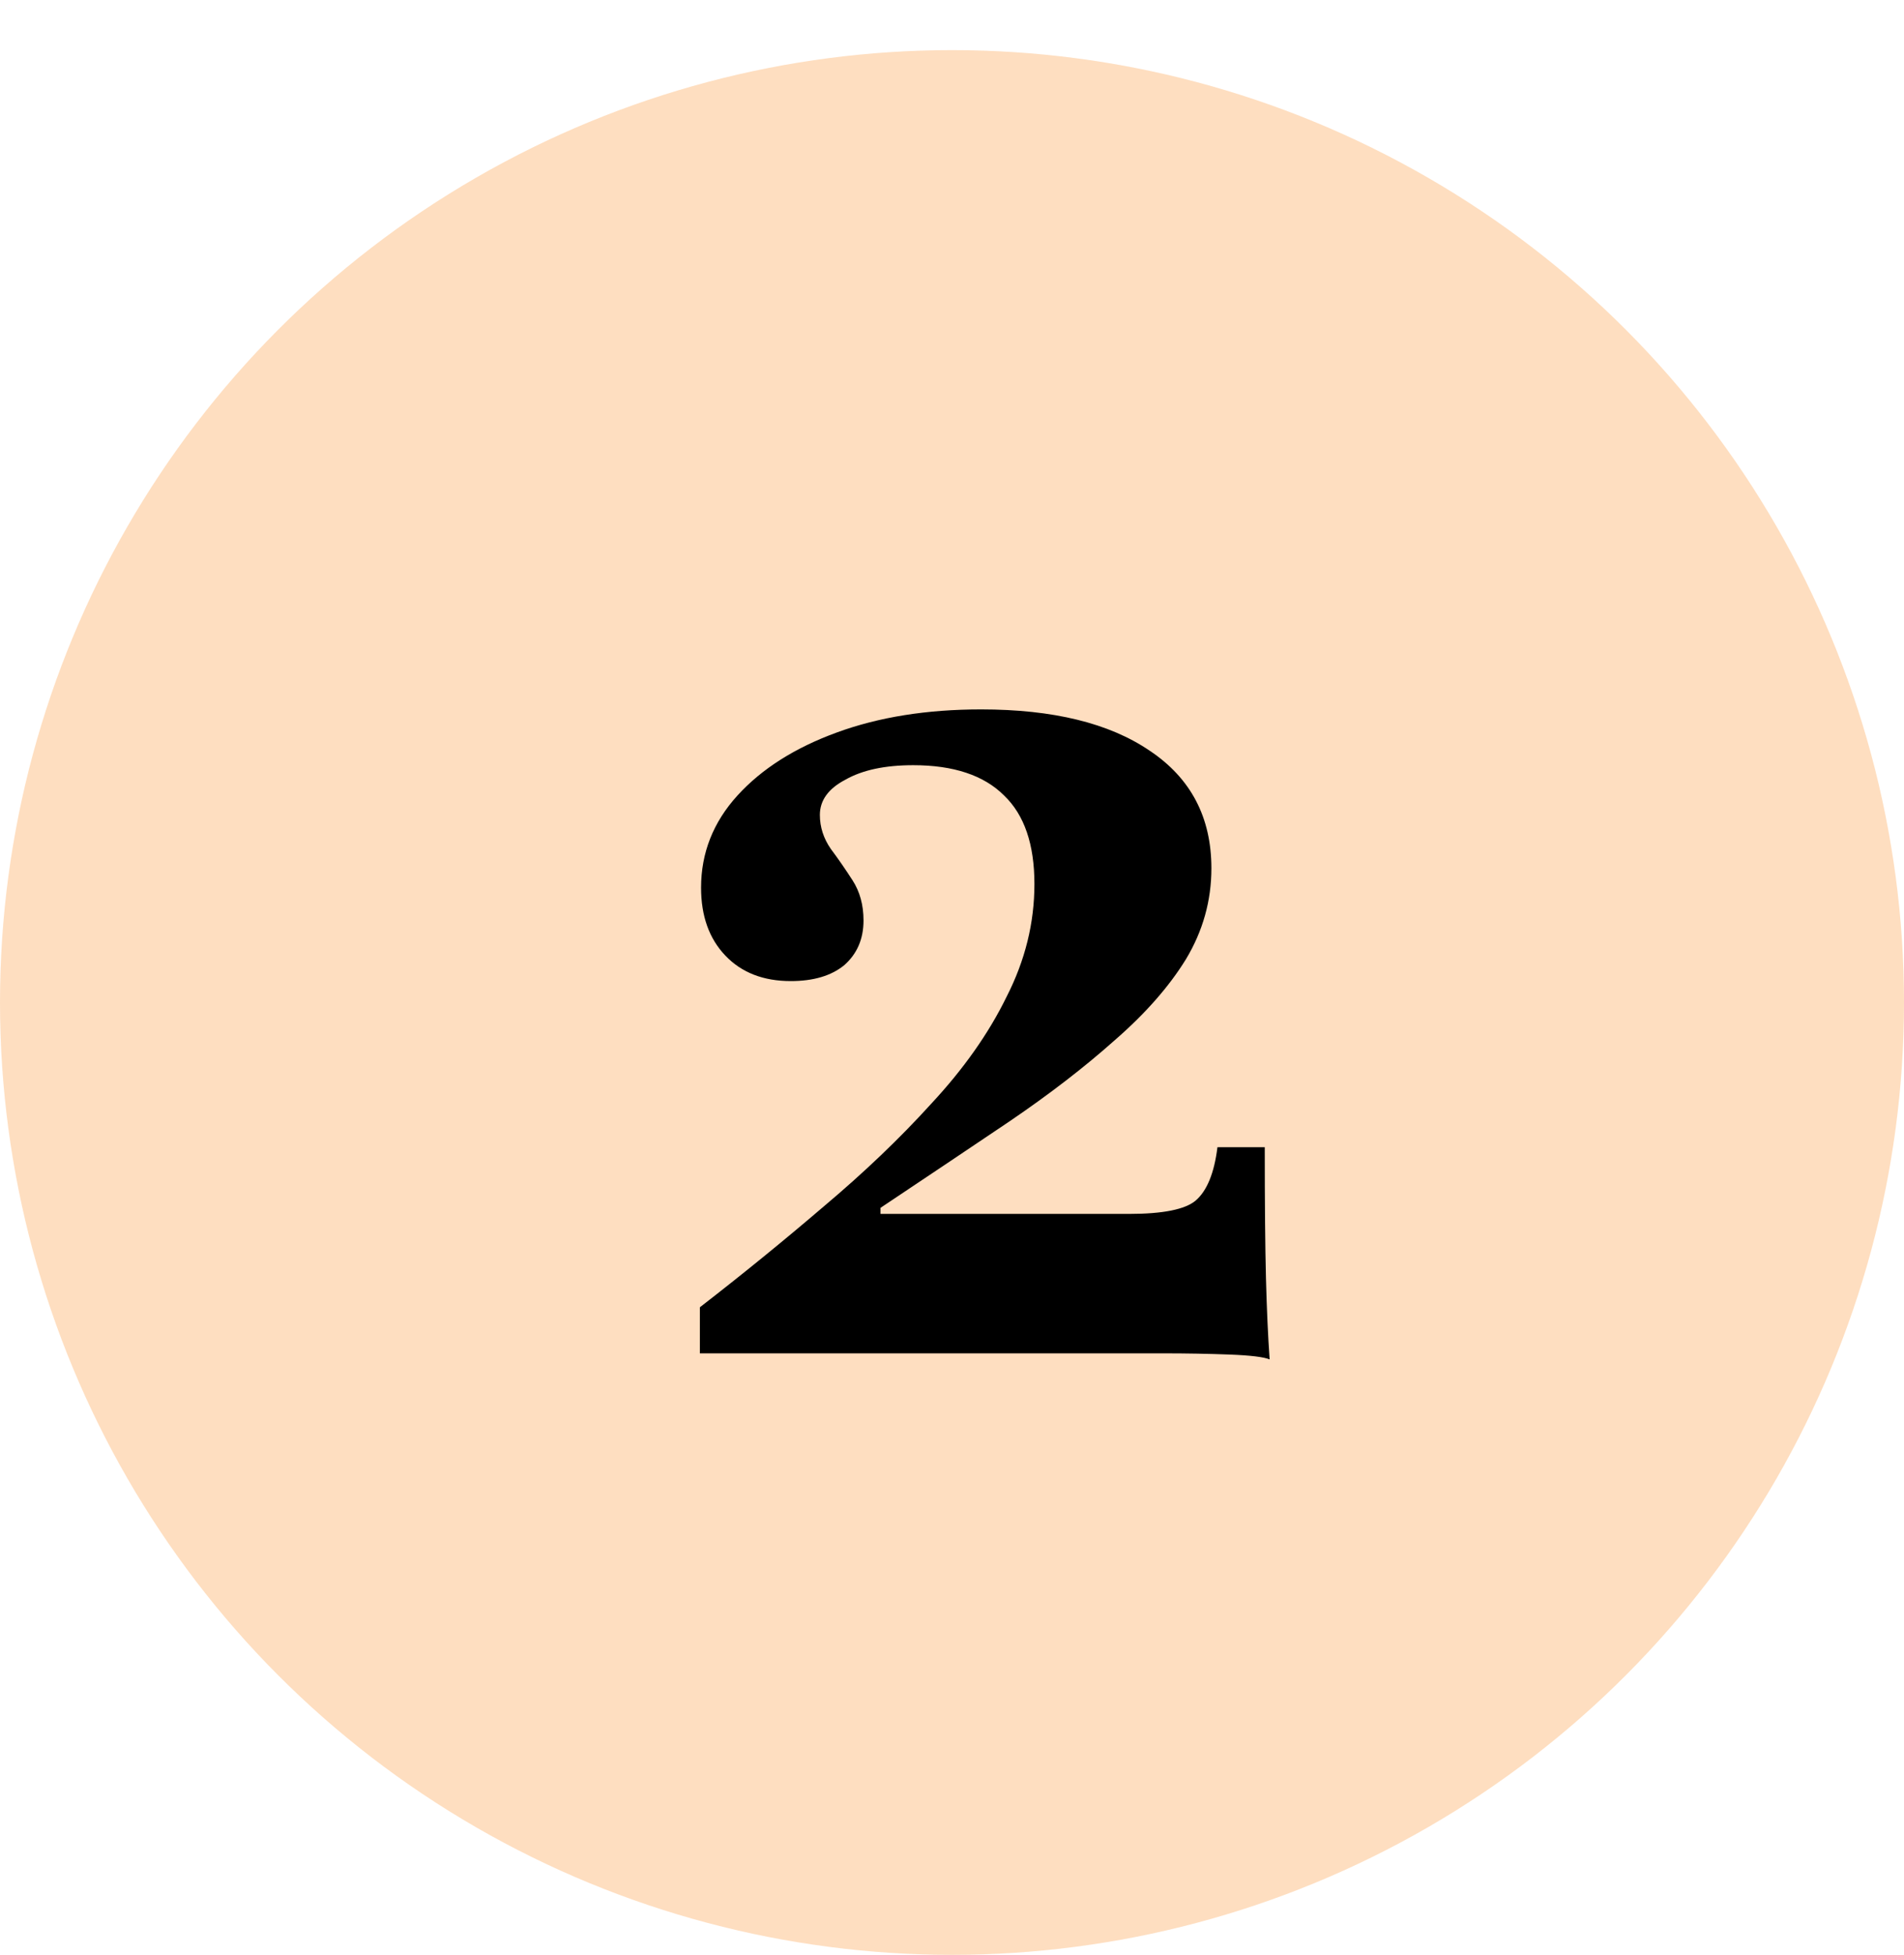
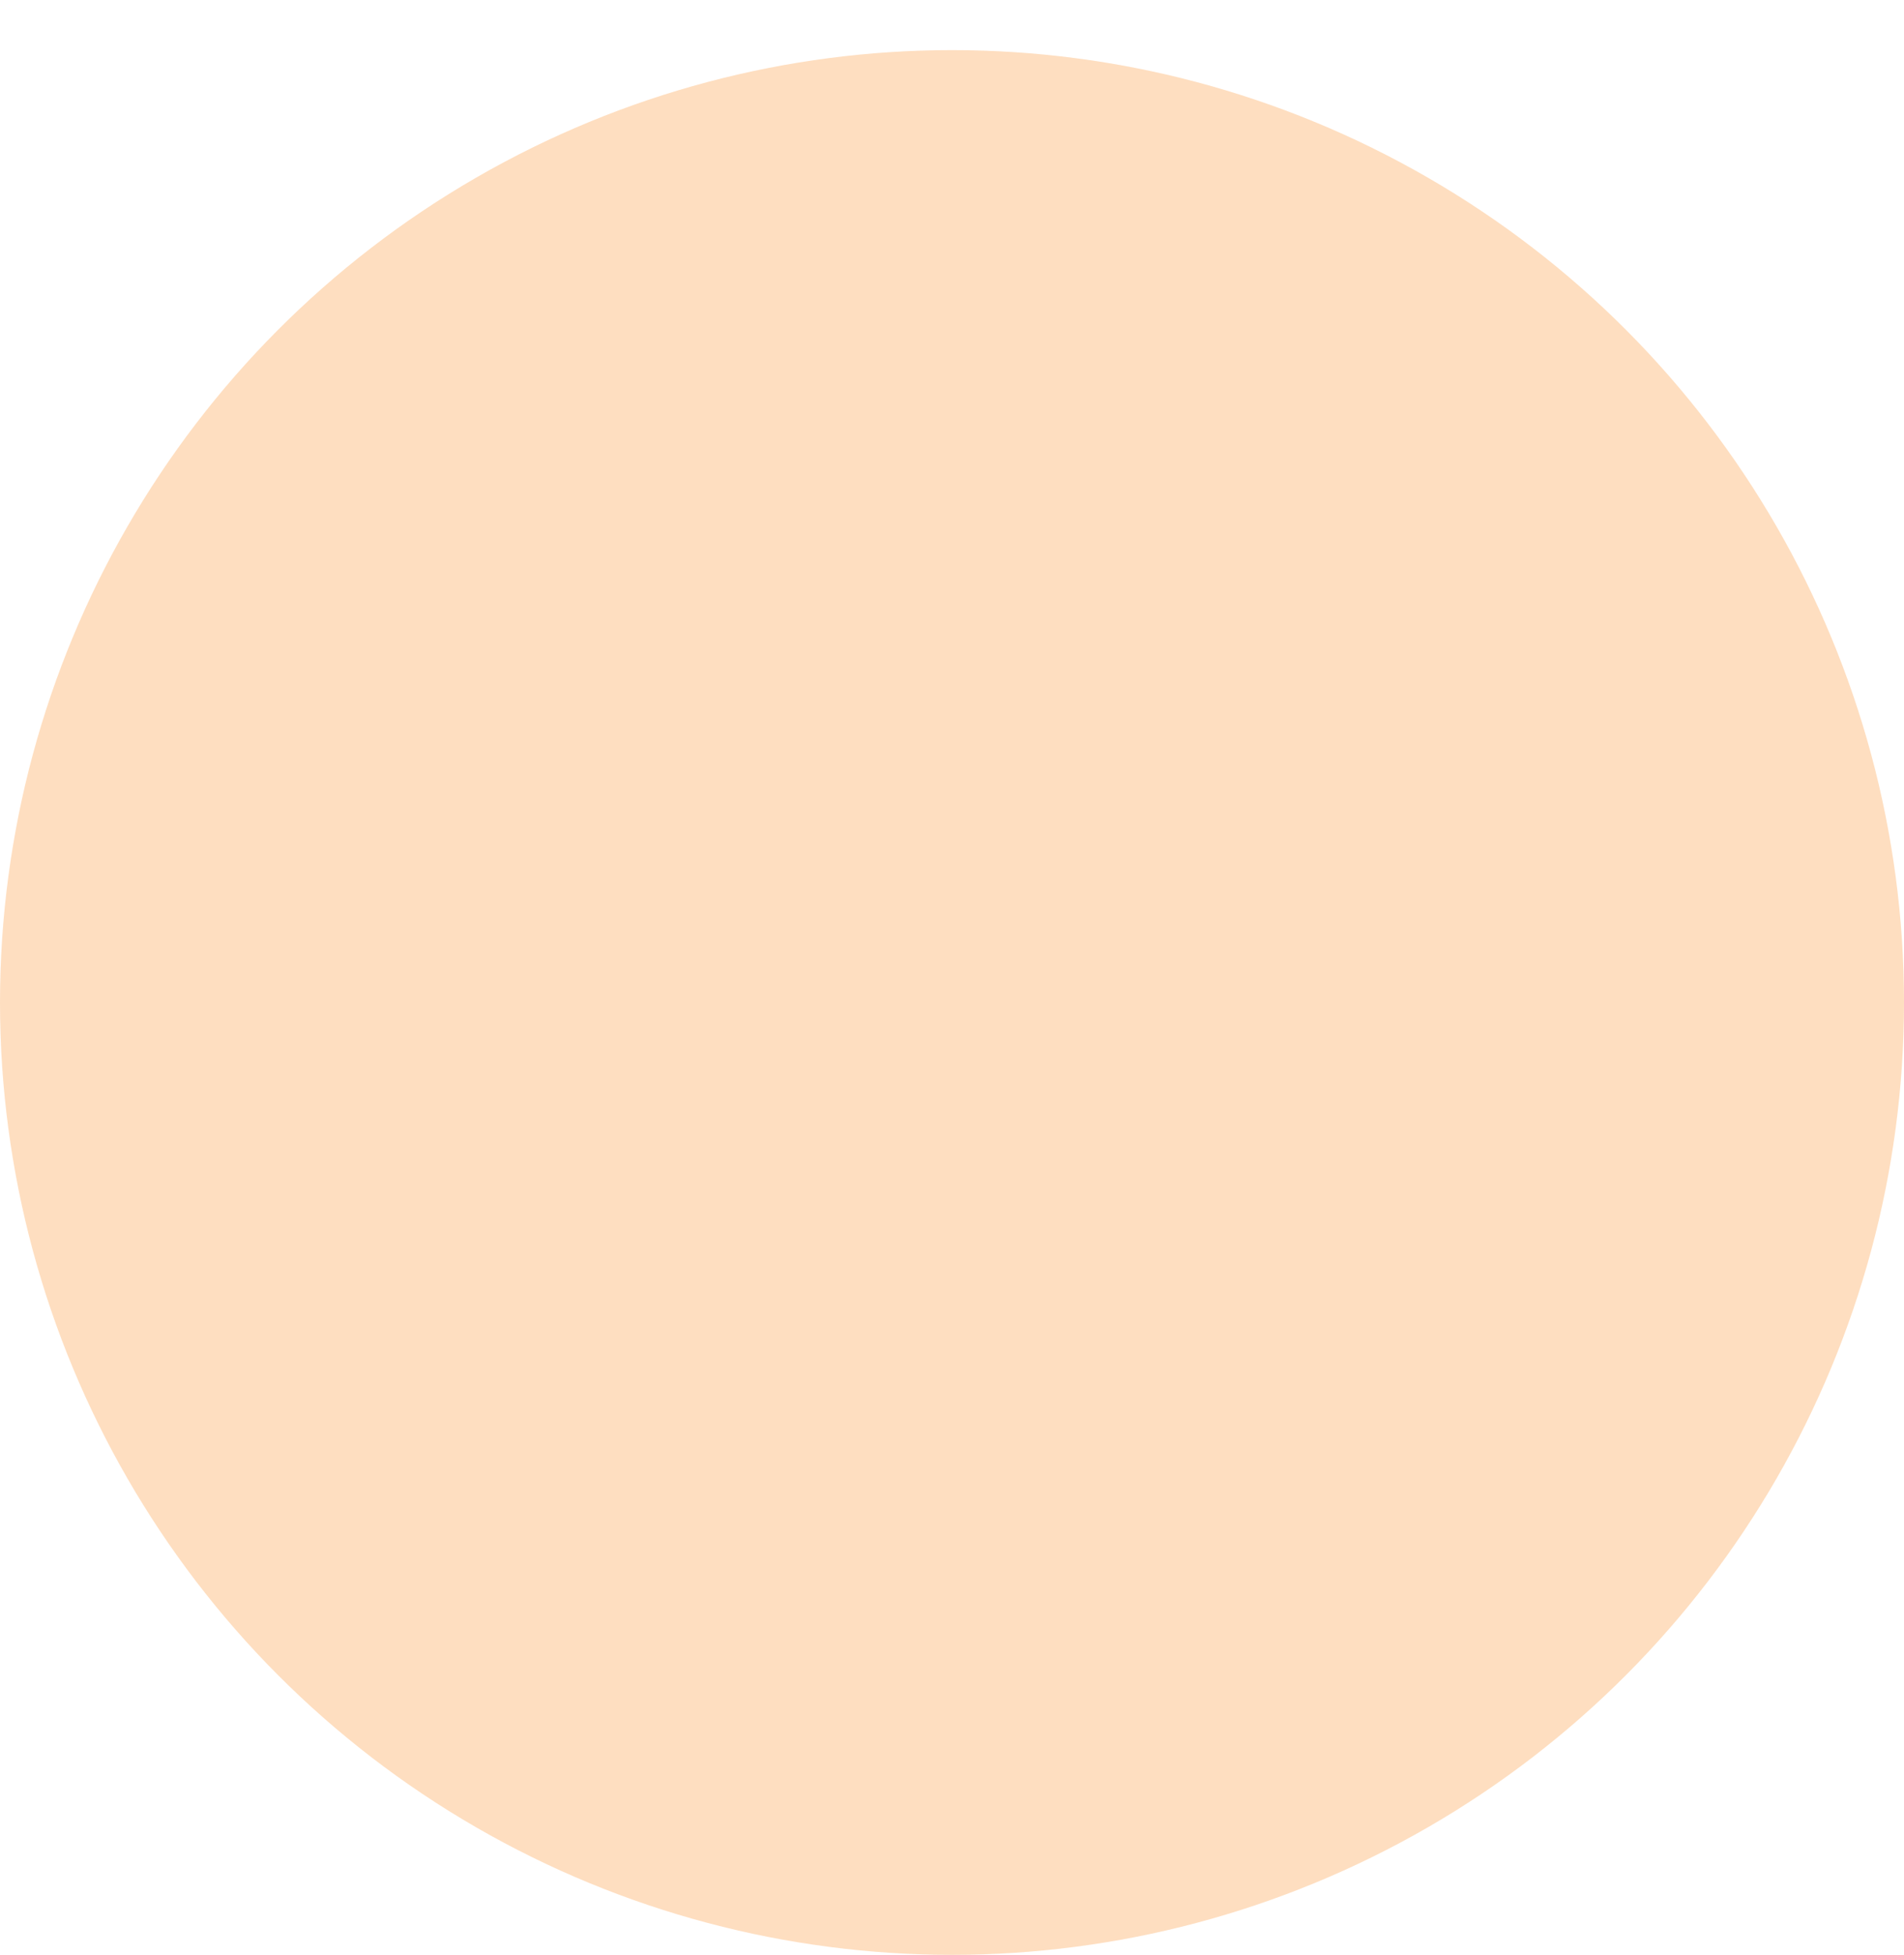
<svg xmlns="http://www.w3.org/2000/svg" width="38" height="39" viewBox="0 0 38 39" fill="none">
  <circle cx="19" cy="20" r="19" fill="#FDD5B0" fill-opacity="0.8" />
-   <path d="M25.339 27.121C25.226 27.073 24.96 27.04 24.54 27.024C24.121 27.008 23.677 27 23.21 27H13.968V26.081C14.823 25.419 15.645 24.75 16.436 24.073C17.242 23.395 17.96 22.71 18.589 22.016C19.234 21.323 19.734 20.613 20.089 19.887C20.46 19.161 20.645 18.411 20.645 17.637C20.645 16.847 20.444 16.258 20.04 15.871C19.637 15.468 19.032 15.266 18.226 15.266C17.661 15.266 17.21 15.363 16.871 15.556C16.532 15.734 16.363 15.968 16.363 16.258C16.363 16.5 16.436 16.726 16.581 16.936C16.726 17.129 16.871 17.339 17.016 17.564C17.161 17.79 17.234 18.056 17.234 18.363C17.234 18.734 17.105 19.032 16.847 19.258C16.589 19.468 16.234 19.573 15.782 19.573C15.234 19.573 14.798 19.403 14.476 19.064C14.153 18.726 13.992 18.274 13.992 17.71C13.992 17.016 14.234 16.403 14.718 15.871C15.202 15.339 15.863 14.919 16.702 14.613C17.54 14.306 18.5 14.153 19.581 14.153C21.016 14.153 22.137 14.427 22.944 14.976C23.766 15.524 24.177 16.306 24.177 17.323C24.177 17.968 24.008 18.573 23.669 19.137C23.331 19.686 22.855 20.226 22.242 20.758C21.645 21.29 20.944 21.831 20.137 22.379C19.347 22.911 18.492 23.484 17.573 24.097V24.218H22.532C23.21 24.218 23.653 24.129 23.863 23.952C24.089 23.758 24.234 23.403 24.298 22.887H25.242C25.242 24 25.25 24.871 25.266 25.5C25.282 26.113 25.306 26.653 25.339 27.121Z" fill="black" />
</svg>